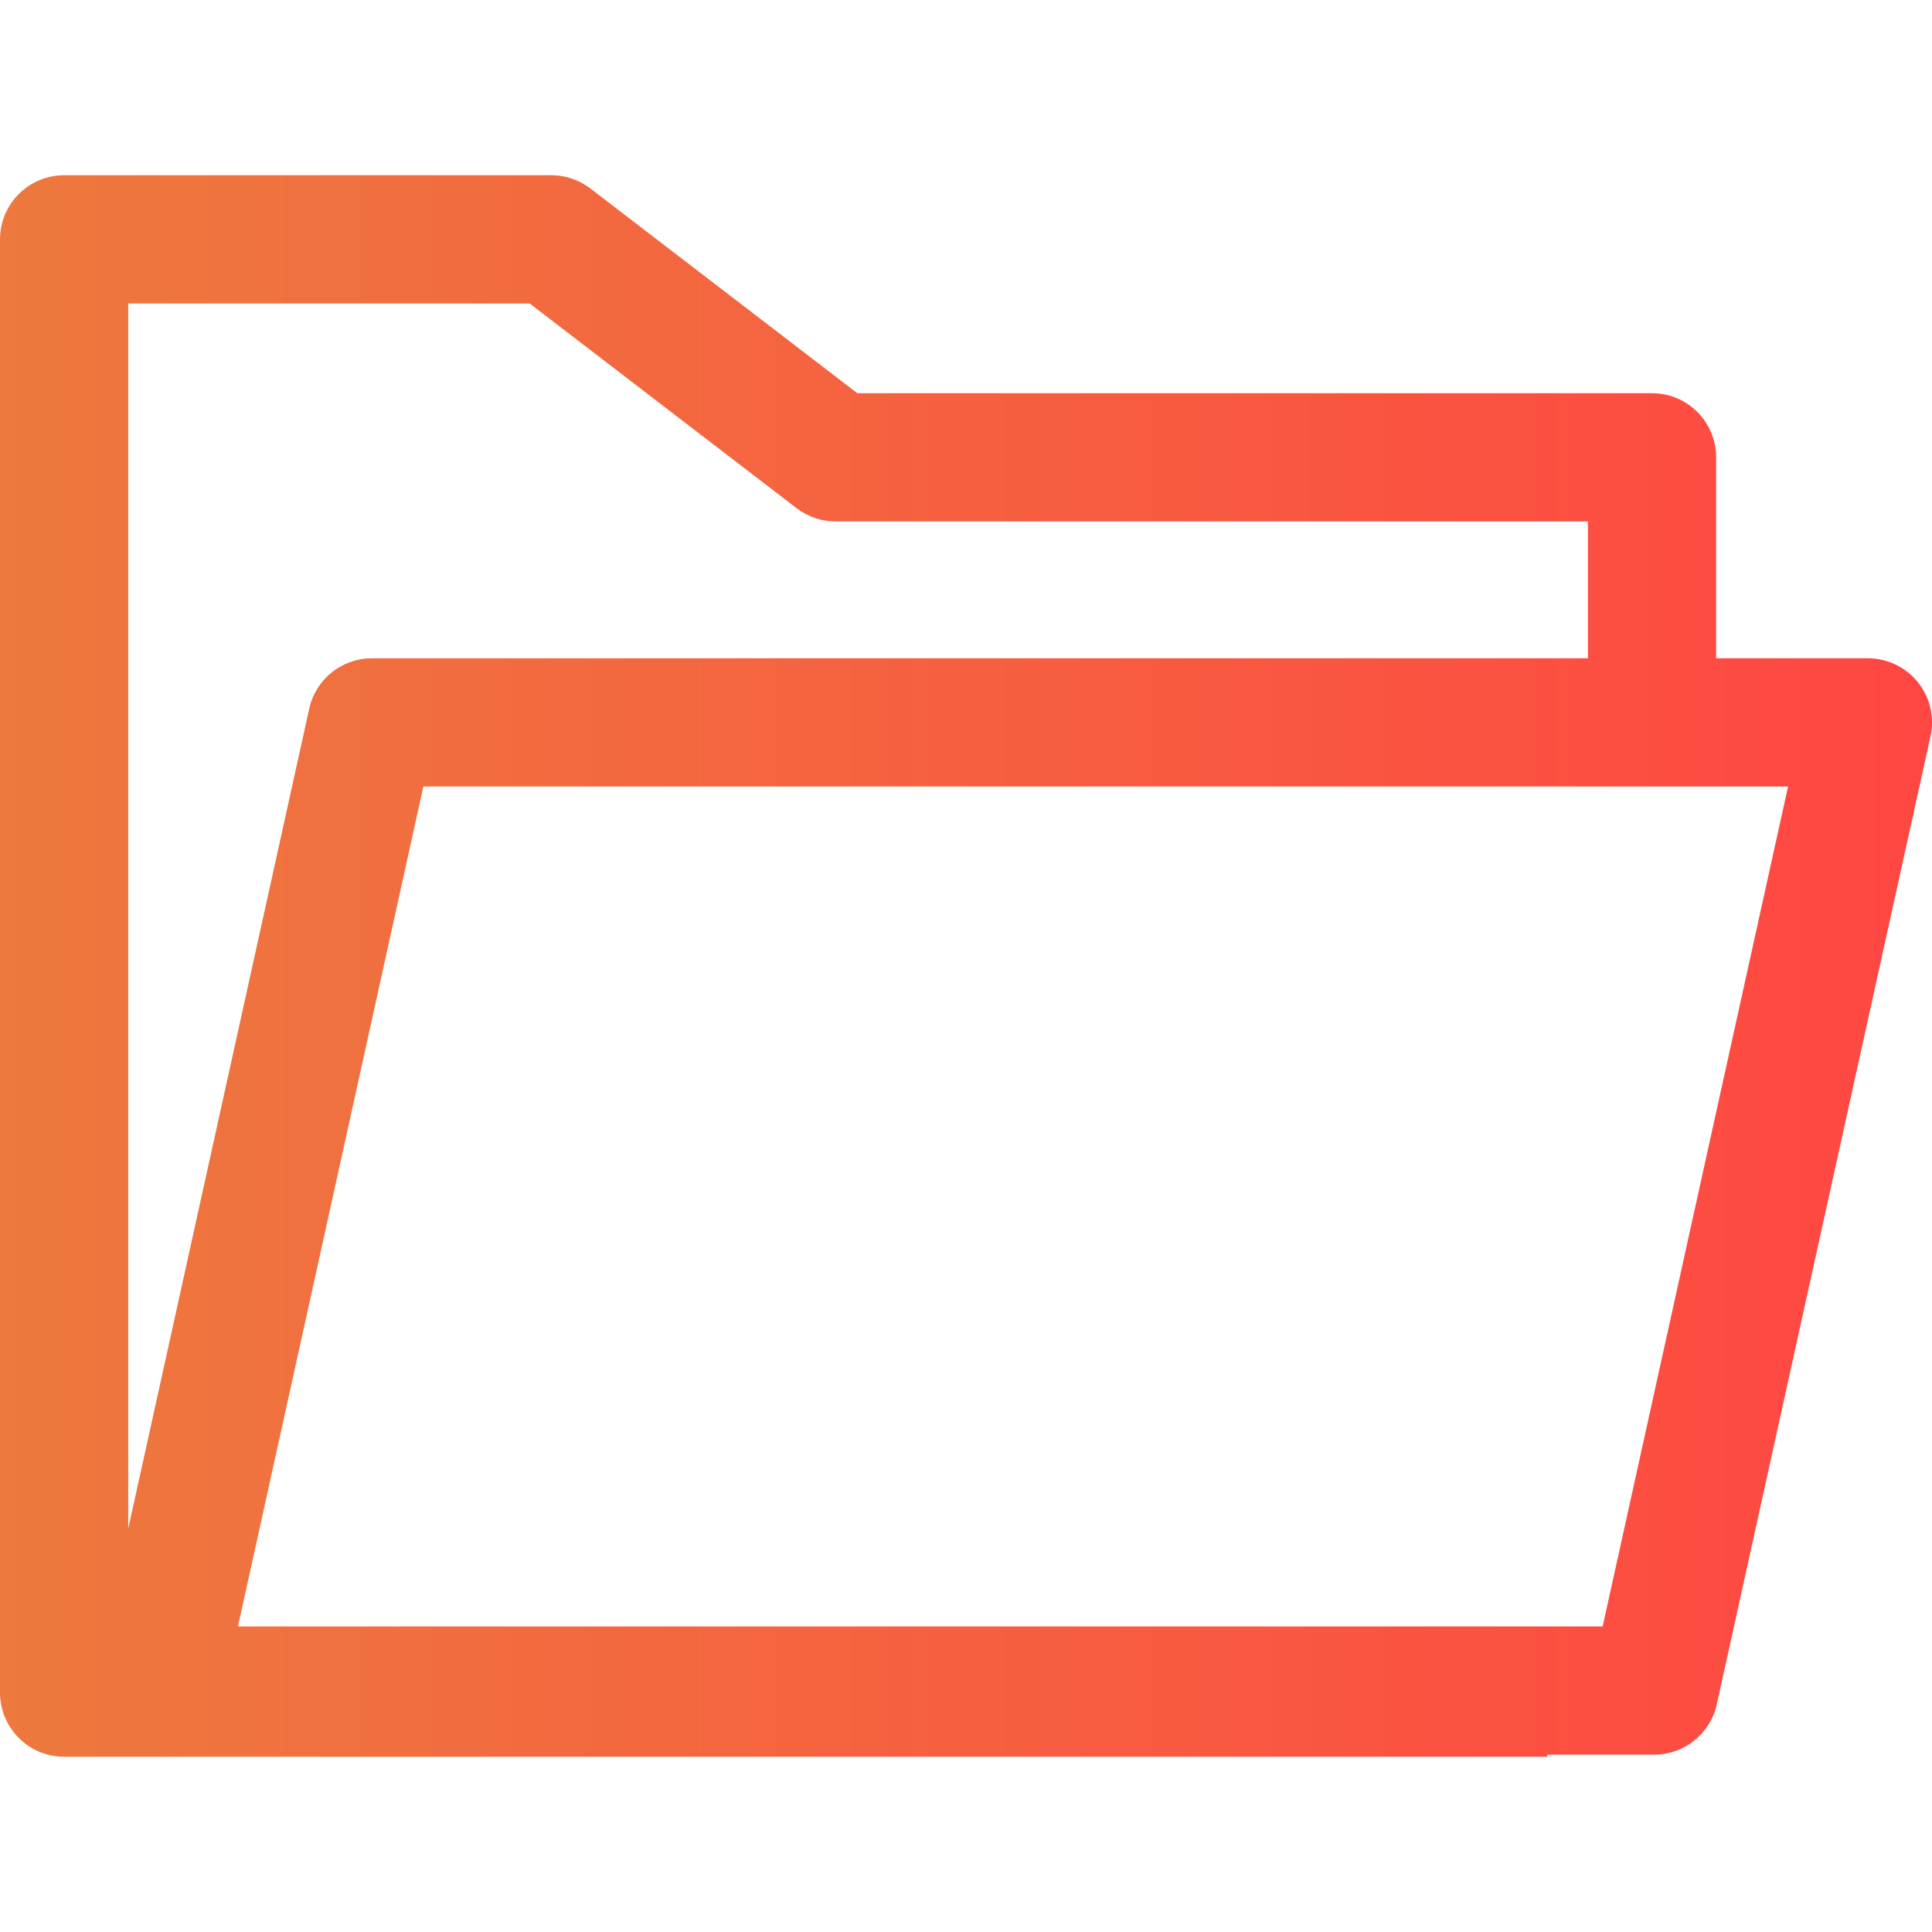
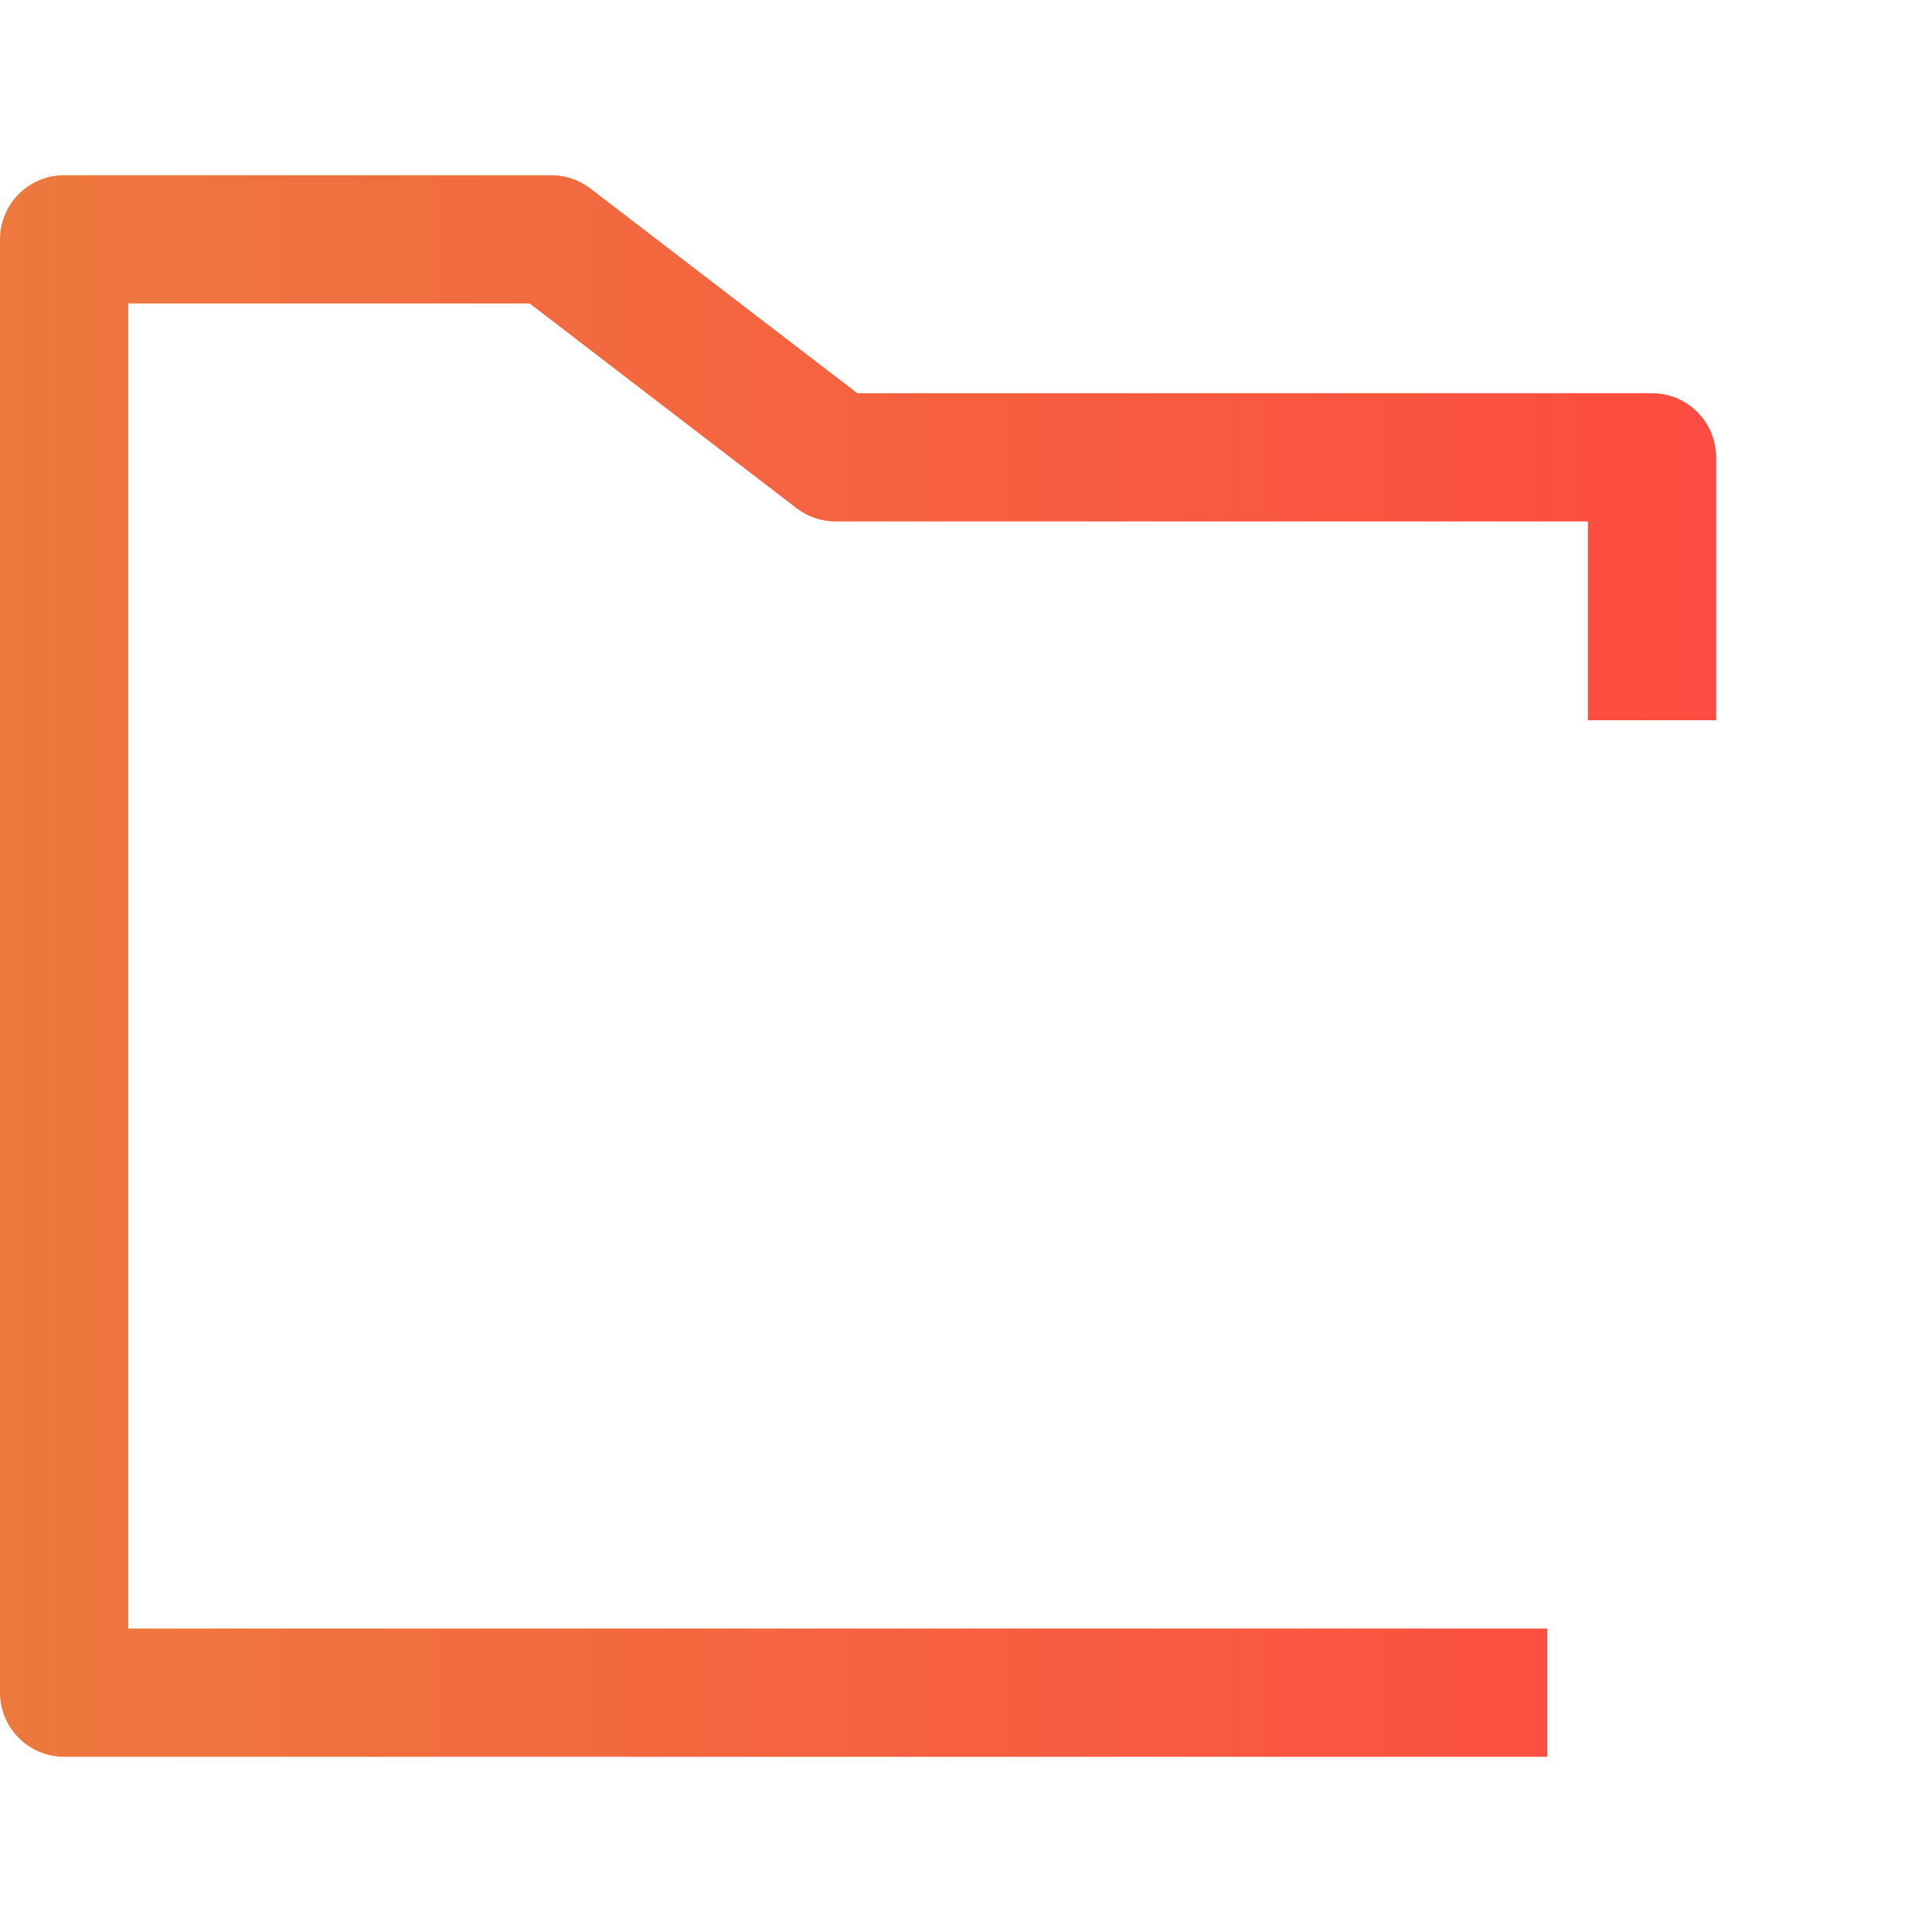
<svg xmlns="http://www.w3.org/2000/svg" width="30" height="30" viewBox="0 0 30 30" fill="none">
  <path d="M25.653 6.106H13.313L9.168 2.927C8.994 2.794 8.781 2.721 8.562 2.721H0.996C0.446 2.721 0 3.167 0 3.717V26.283C0 26.833 0.446 27.279 0.996 27.279H24.026V25.288H1.991V4.712H8.224L12.37 7.892C12.544 8.025 12.757 8.097 12.976 8.097H24.657V11.184H26.648V7.102C26.648 6.552 26.203 6.106 25.653 6.106Z" fill="url(#paint0_linear)" />
-   <path d="M29.781 10.594C29.592 10.358 29.306 10.222 29.004 10.222H5.774C5.307 10.222 4.903 10.546 4.802 11.003L1.483 26.036C1.418 26.33 1.491 26.639 1.68 26.874C1.868 27.109 2.154 27.246 2.456 27.246H25.686C26.153 27.246 26.557 26.921 26.658 26.465L29.977 11.432C30.041 11.137 29.97 10.829 29.781 10.594ZM24.886 25.255H3.695L6.574 12.213H27.765L24.886 25.255Z" fill="url(#paint1_linear)" />
  <defs>
    <linearGradient id="paint0_linear" x1="3.029e-08" y1="15" x2="30" y2="15" gradientUnits="userSpaceOnUse">
      <stop stop-color="#ED793E" />
      <stop offset="1" stop-color="#FF4642" />
    </linearGradient>
    <linearGradient id="paint1_linear" x1="3.029e-08" y1="15" x2="30" y2="15" gradientUnits="userSpaceOnUse">
      <stop stop-color="#ED793E" />
      <stop offset="1" stop-color="#FF4642" />
    </linearGradient>
  </defs>
</svg>